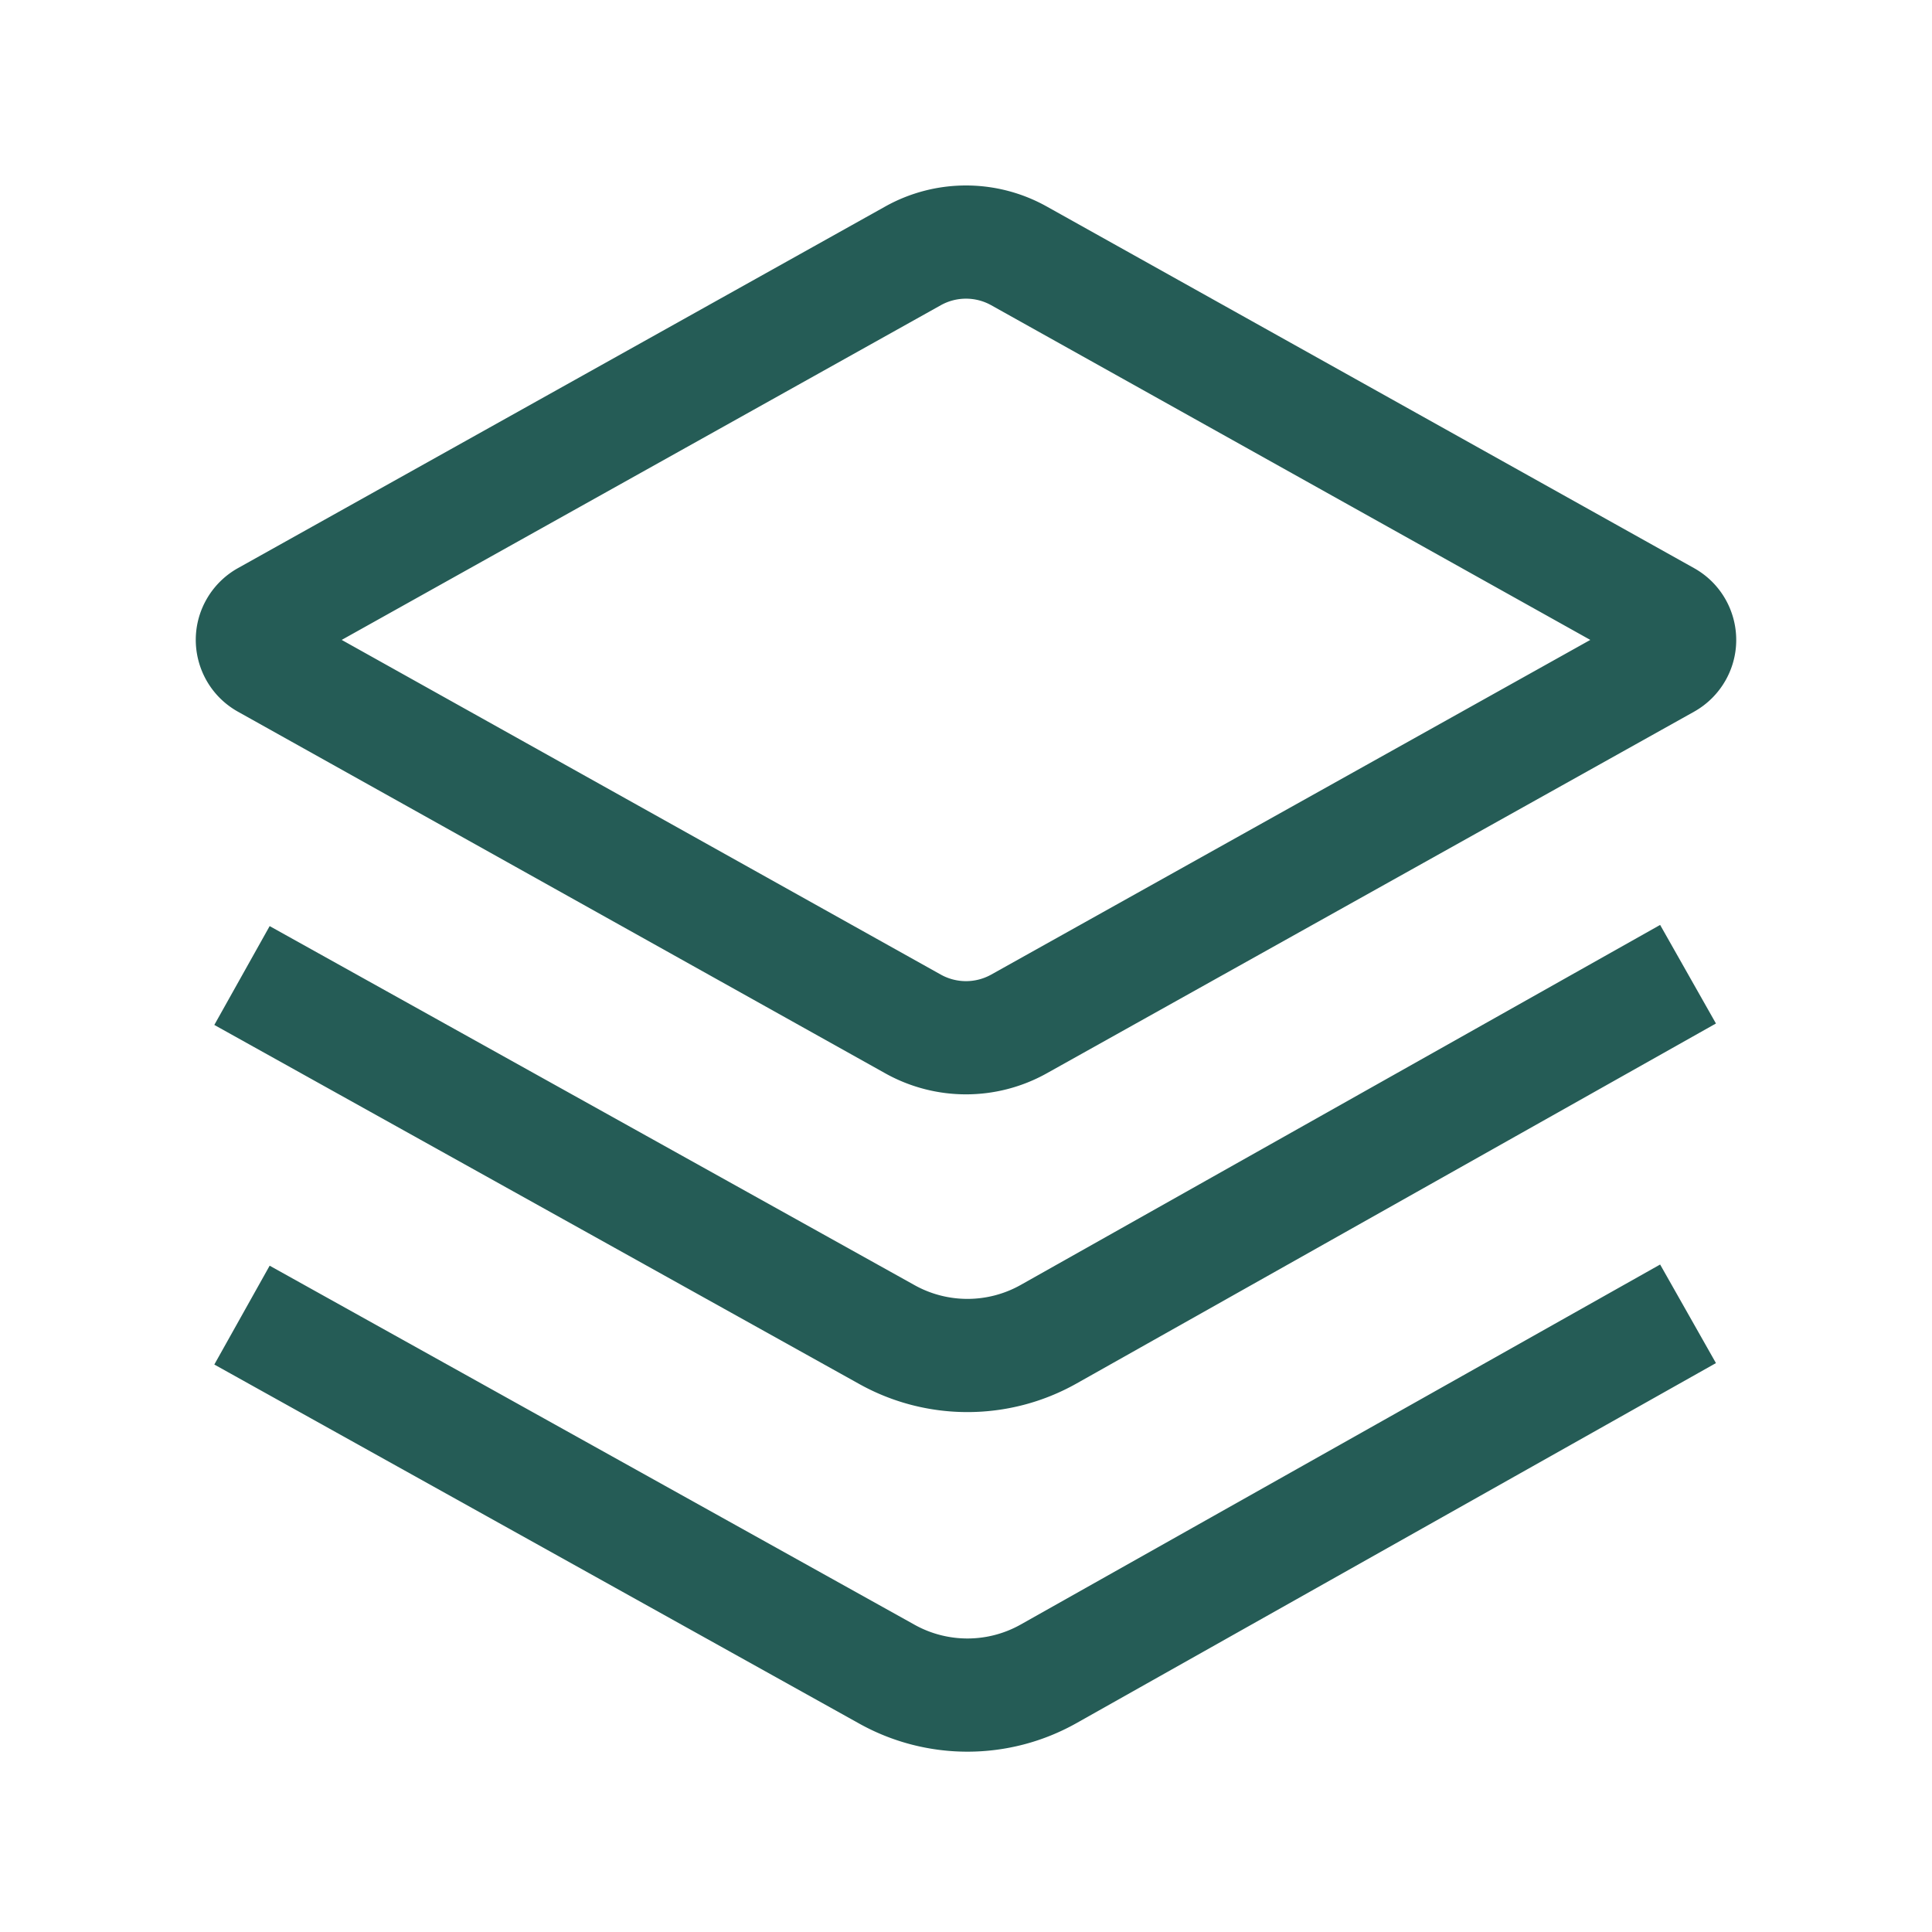
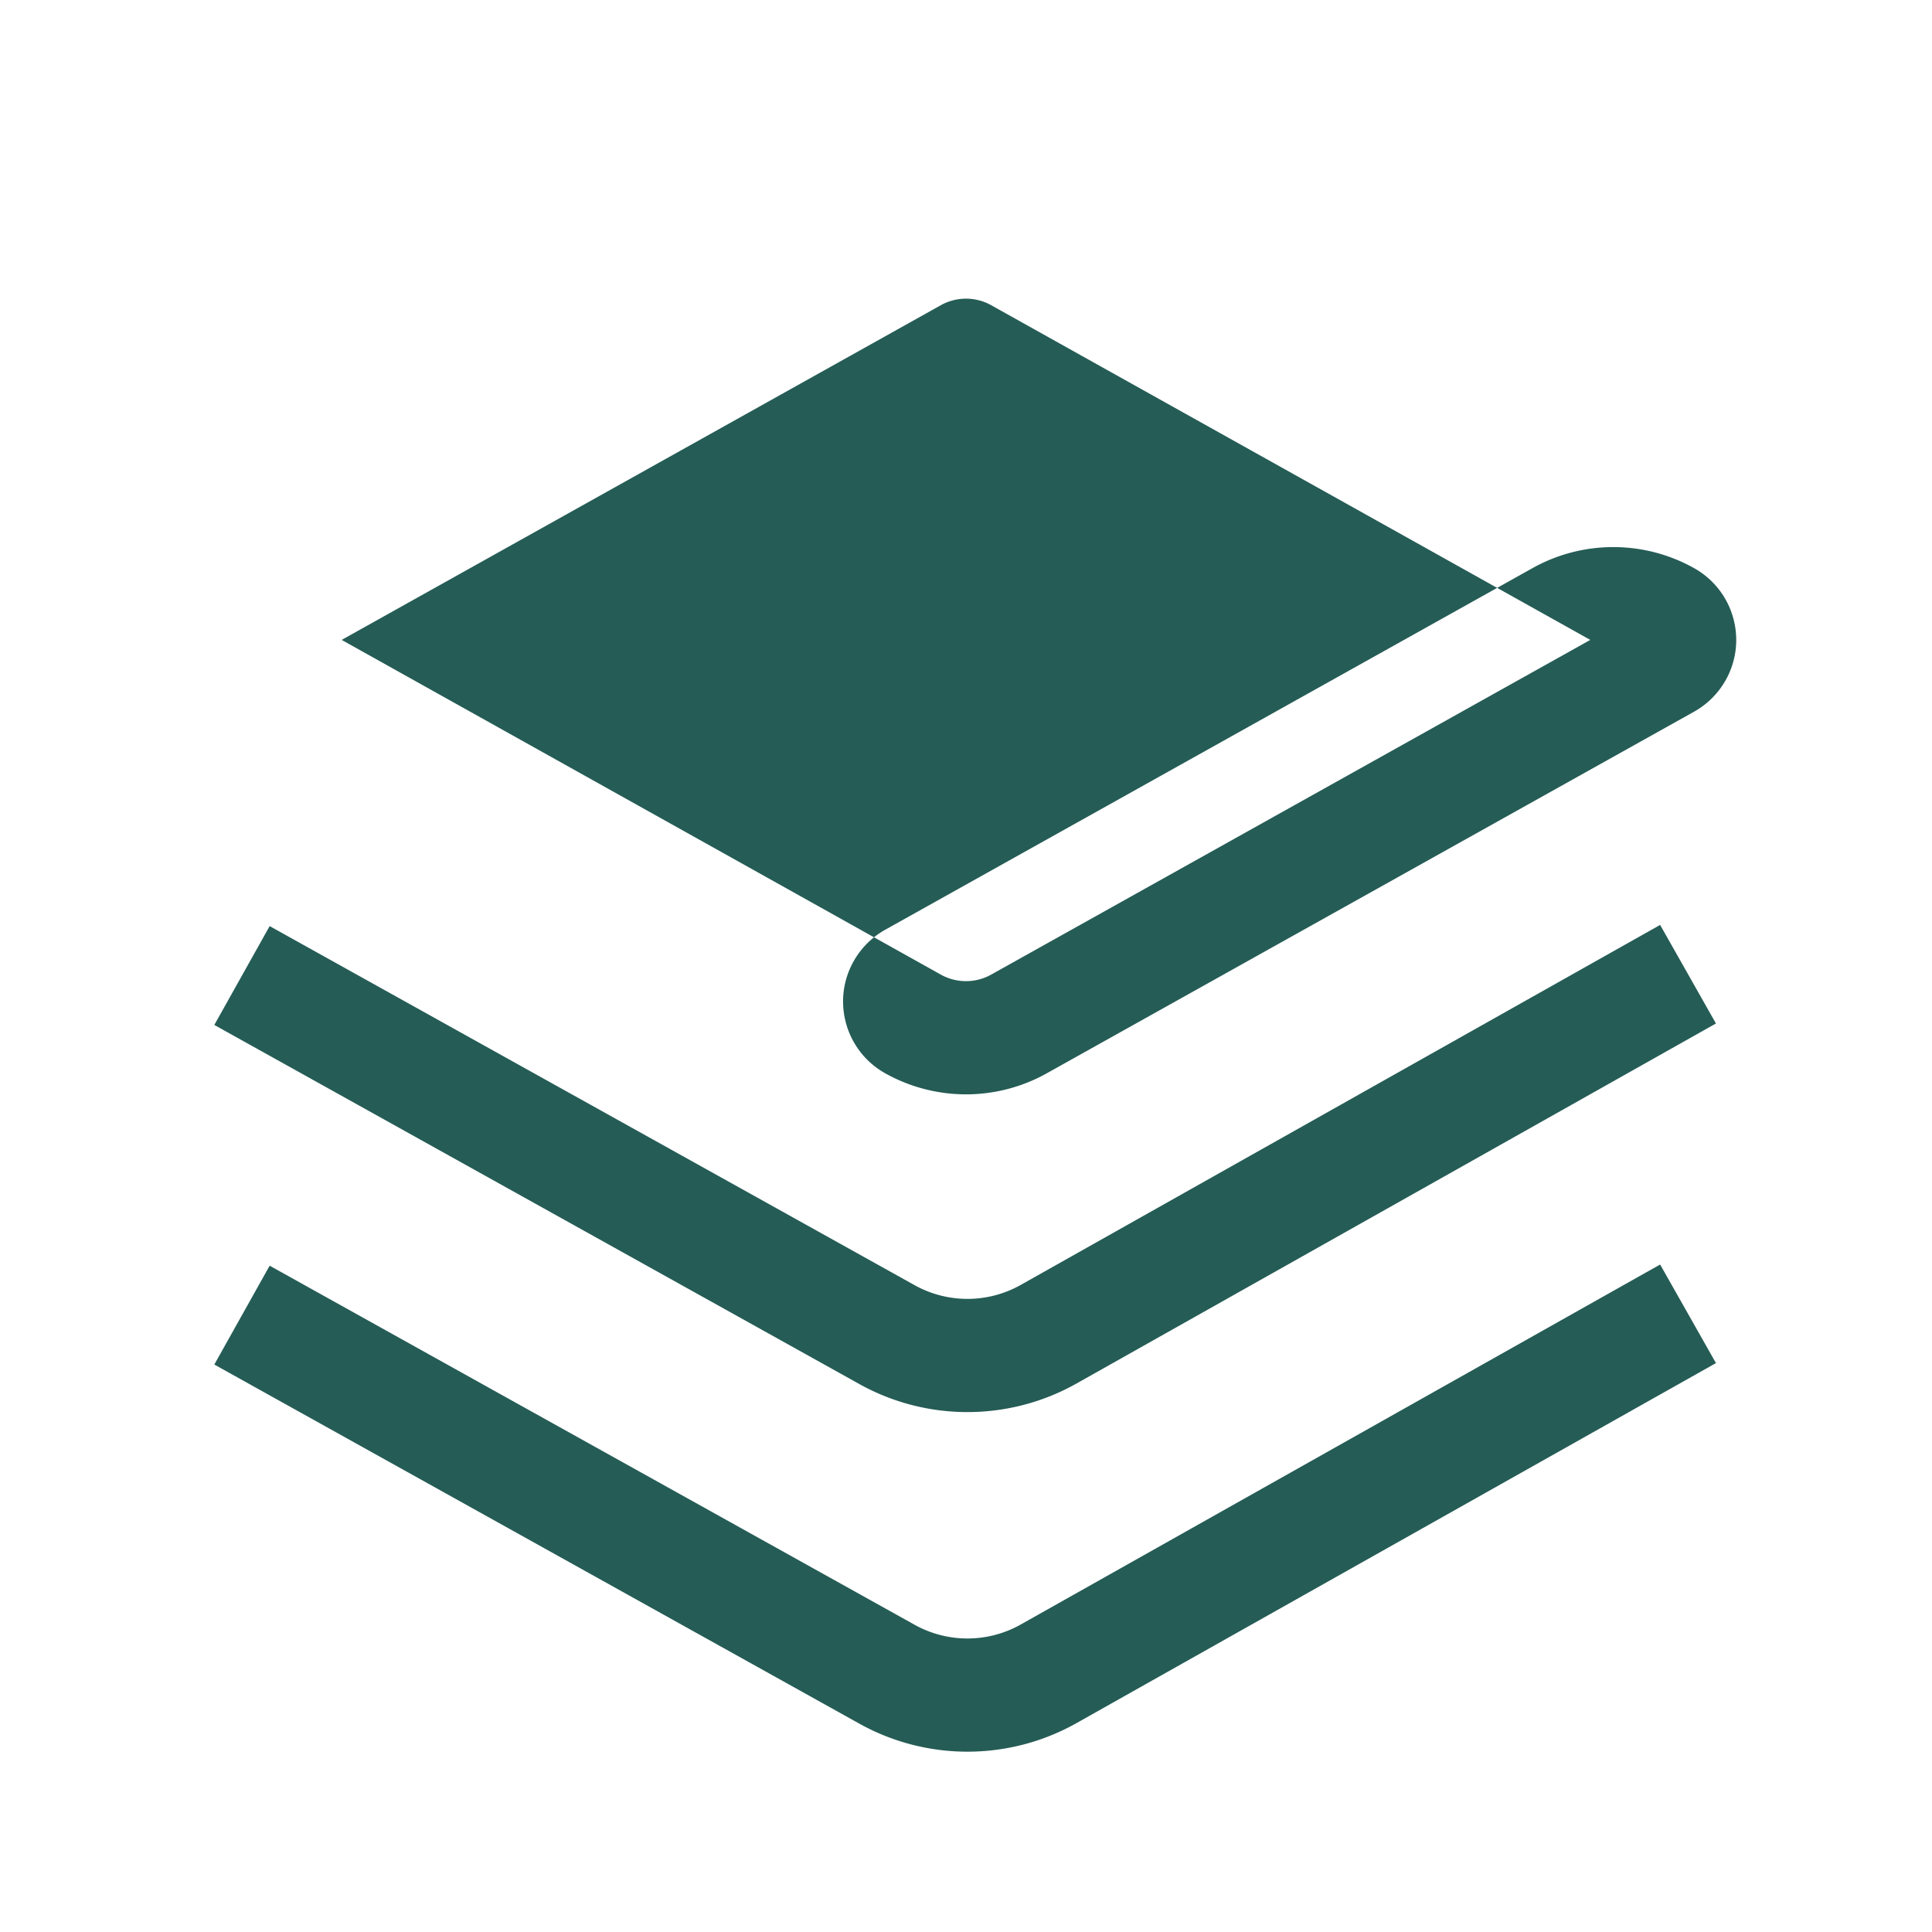
<svg xmlns="http://www.w3.org/2000/svg" class="icon" viewBox="0 0 1024 1024" width="64" height="64">
-   <path d="M879.905 670.22l29.583 52.245-338.9 190.809c-35.71 20.105-79.346 20.21-115.152 0.275L113.592 723.23l29.331-52.385 341.845 190.319a57.577 57.577 0 0 0 56.236-0.135l338.9-190.808z m0-179.99l29.583 52.244-338.9 190.809c-35.71 20.105-79.346 20.21-115.152 0.275L113.592 543.239l29.331-52.385 341.845 190.319a57.577 57.577 0 0 0 56.236-0.135l338.9-190.808z m-325.13-380.792l343.08 191.66c21.085 11.779 28.601 38.37 16.789 59.394a43.697 43.697 0 0 1-16.788 16.74l-343.08 191.66a87.736 87.736 0 0 1-85.551 0l-343.08-191.66c-21.085-11.778-28.601-38.37-16.789-59.393a43.697 43.697 0 0 1 16.788-16.74l343.08-191.661a87.736 87.736 0 0 1 85.551 0z m-56.142 52.342L181.106 339.165 498.633 516.55a27.417 27.417 0 0 0 26.734 0l317.527-177.385L525.367 161.78a27.417 27.417 0 0 0-26.734 0z" fill="#255c56" />
+   <path d="M879.905 670.22l29.583 52.245-338.9 190.809c-35.71 20.105-79.346 20.21-115.152 0.275L113.592 723.23l29.331-52.385 341.845 190.319a57.577 57.577 0 0 0 56.236-0.135l338.9-190.808z m0-179.99l29.583 52.244-338.9 190.809c-35.71 20.105-79.346 20.21-115.152 0.275L113.592 543.239l29.331-52.385 341.845 190.319a57.577 57.577 0 0 0 56.236-0.135l338.9-190.808z m-325.13-380.792l343.08 191.66c21.085 11.779 28.601 38.37 16.789 59.394a43.697 43.697 0 0 1-16.788 16.74l-343.08 191.66a87.736 87.736 0 0 1-85.551 0c-21.085-11.778-28.601-38.37-16.789-59.393a43.697 43.697 0 0 1 16.788-16.74l343.08-191.661a87.736 87.736 0 0 1 85.551 0z m-56.142 52.342L181.106 339.165 498.633 516.55a27.417 27.417 0 0 0 26.734 0l317.527-177.385L525.367 161.78a27.417 27.417 0 0 0-26.734 0z" fill="#255c56" />
</svg>